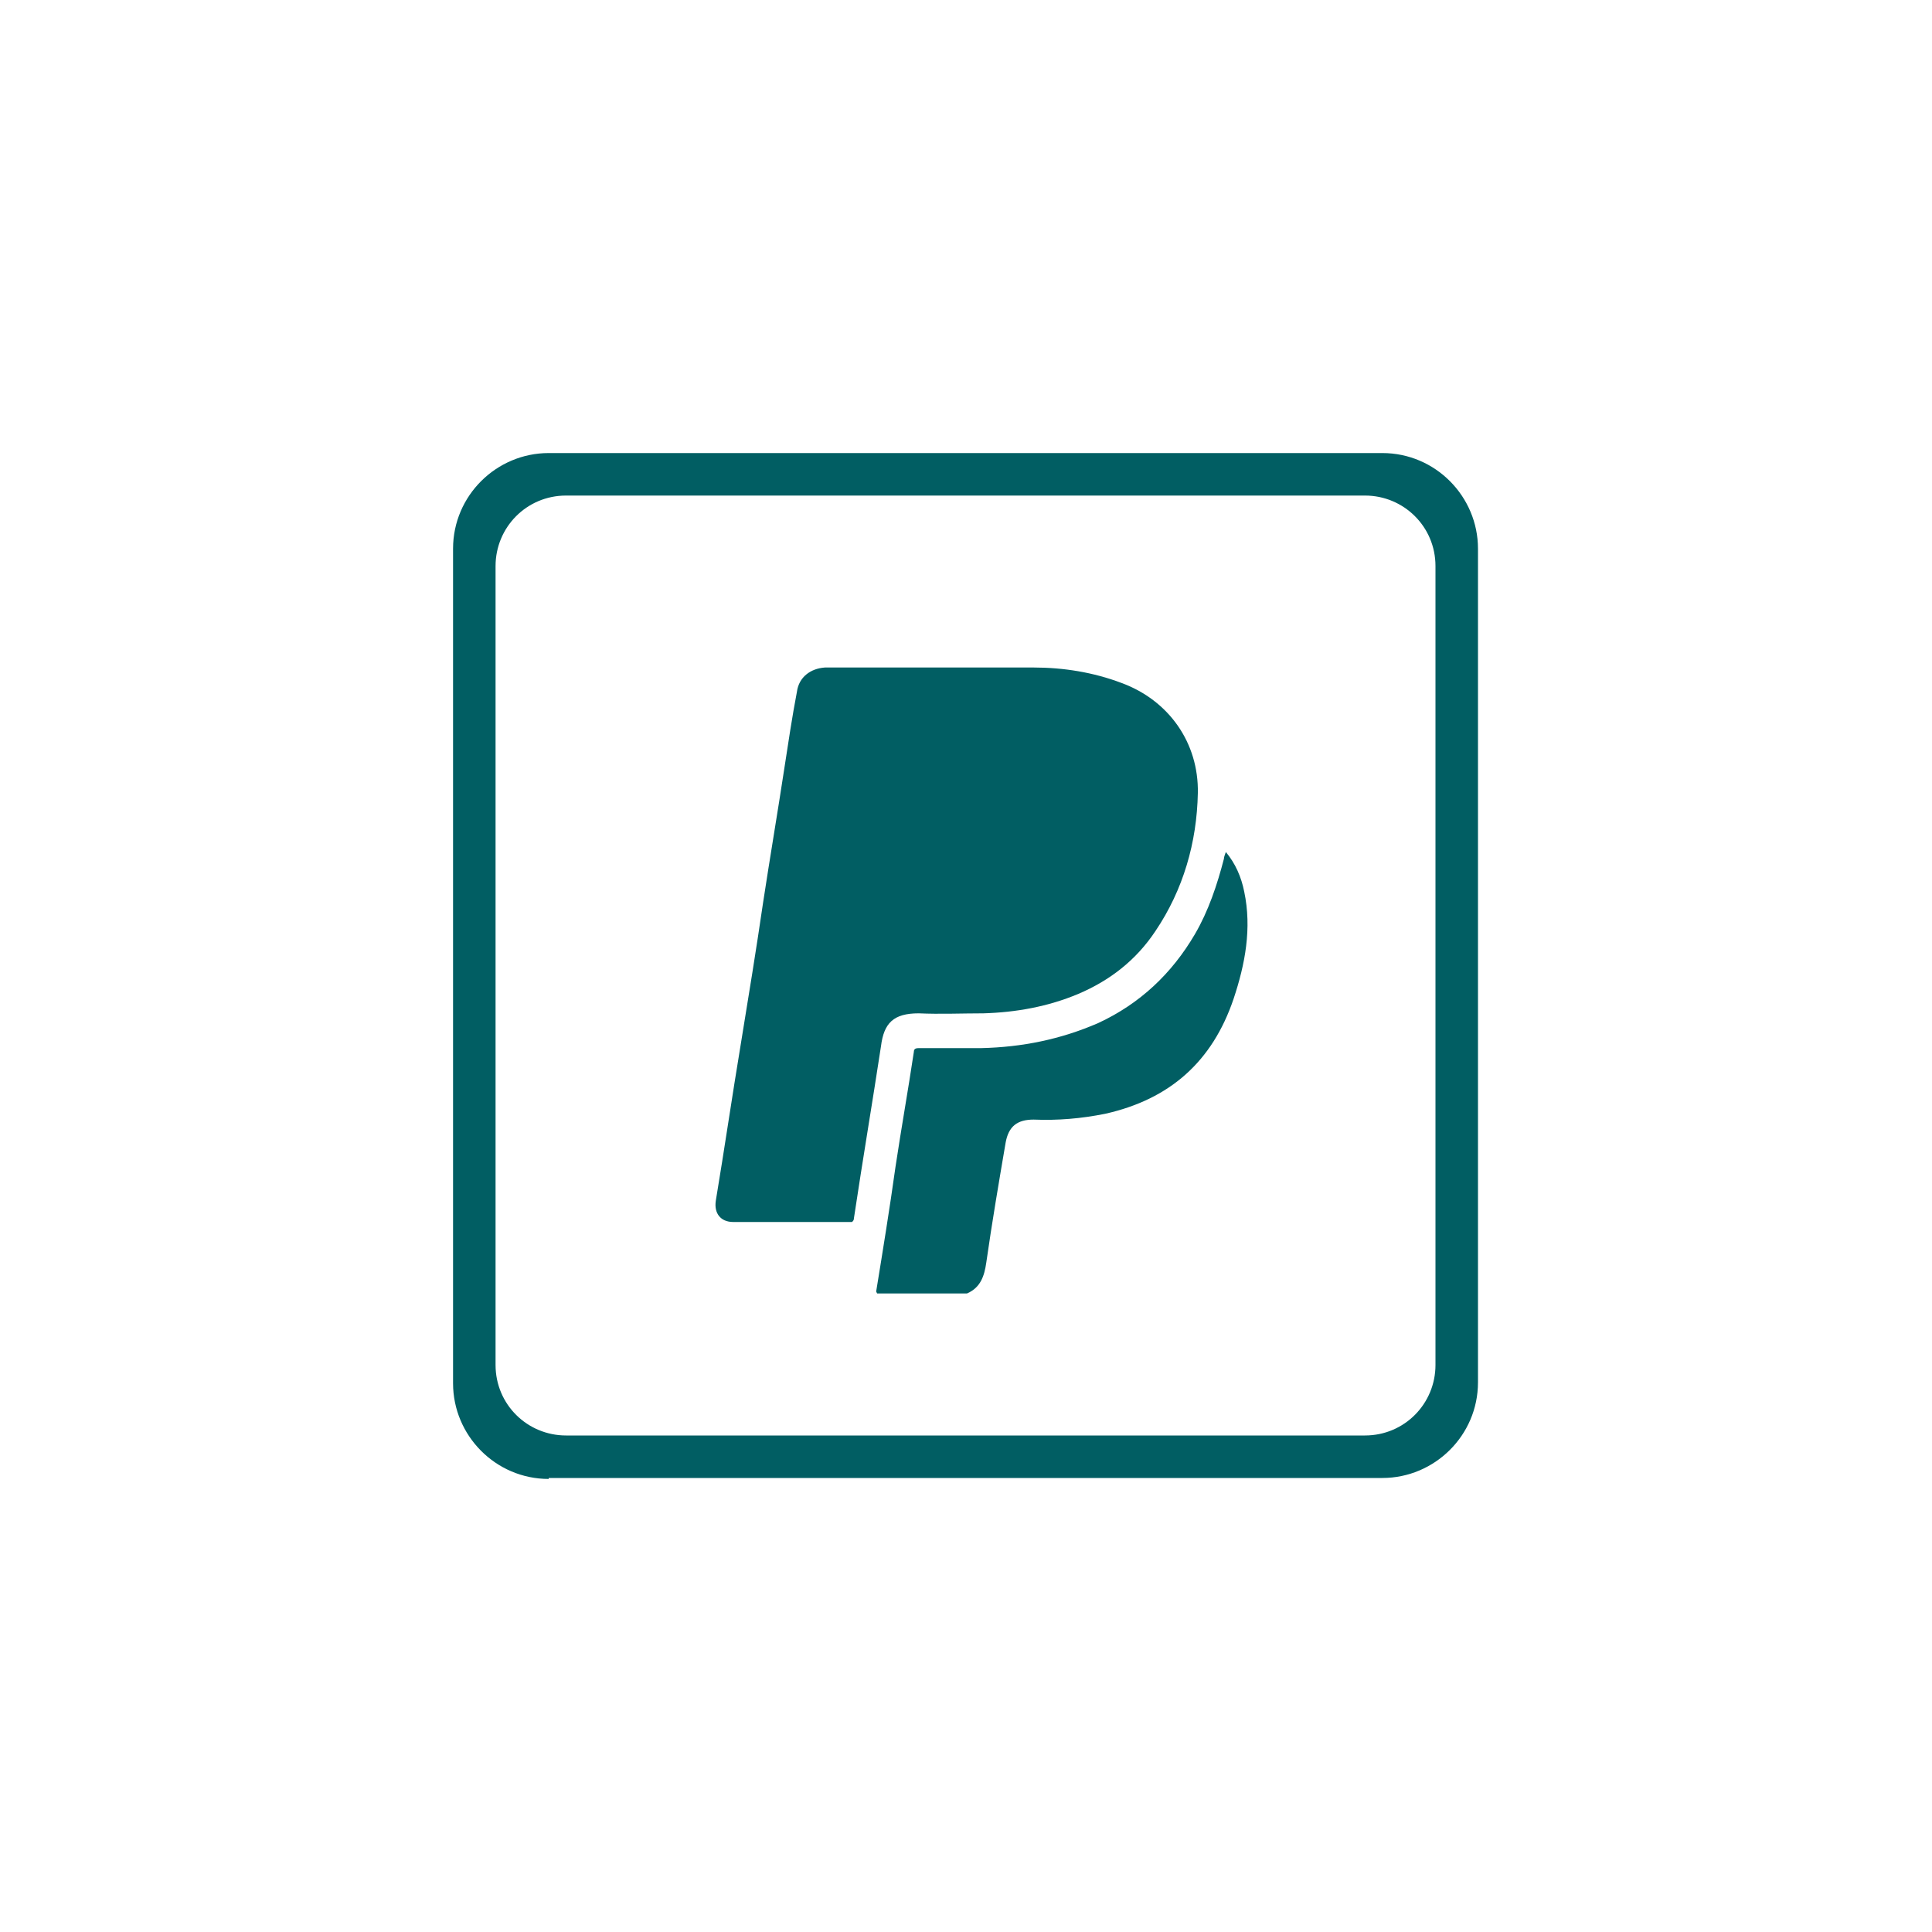
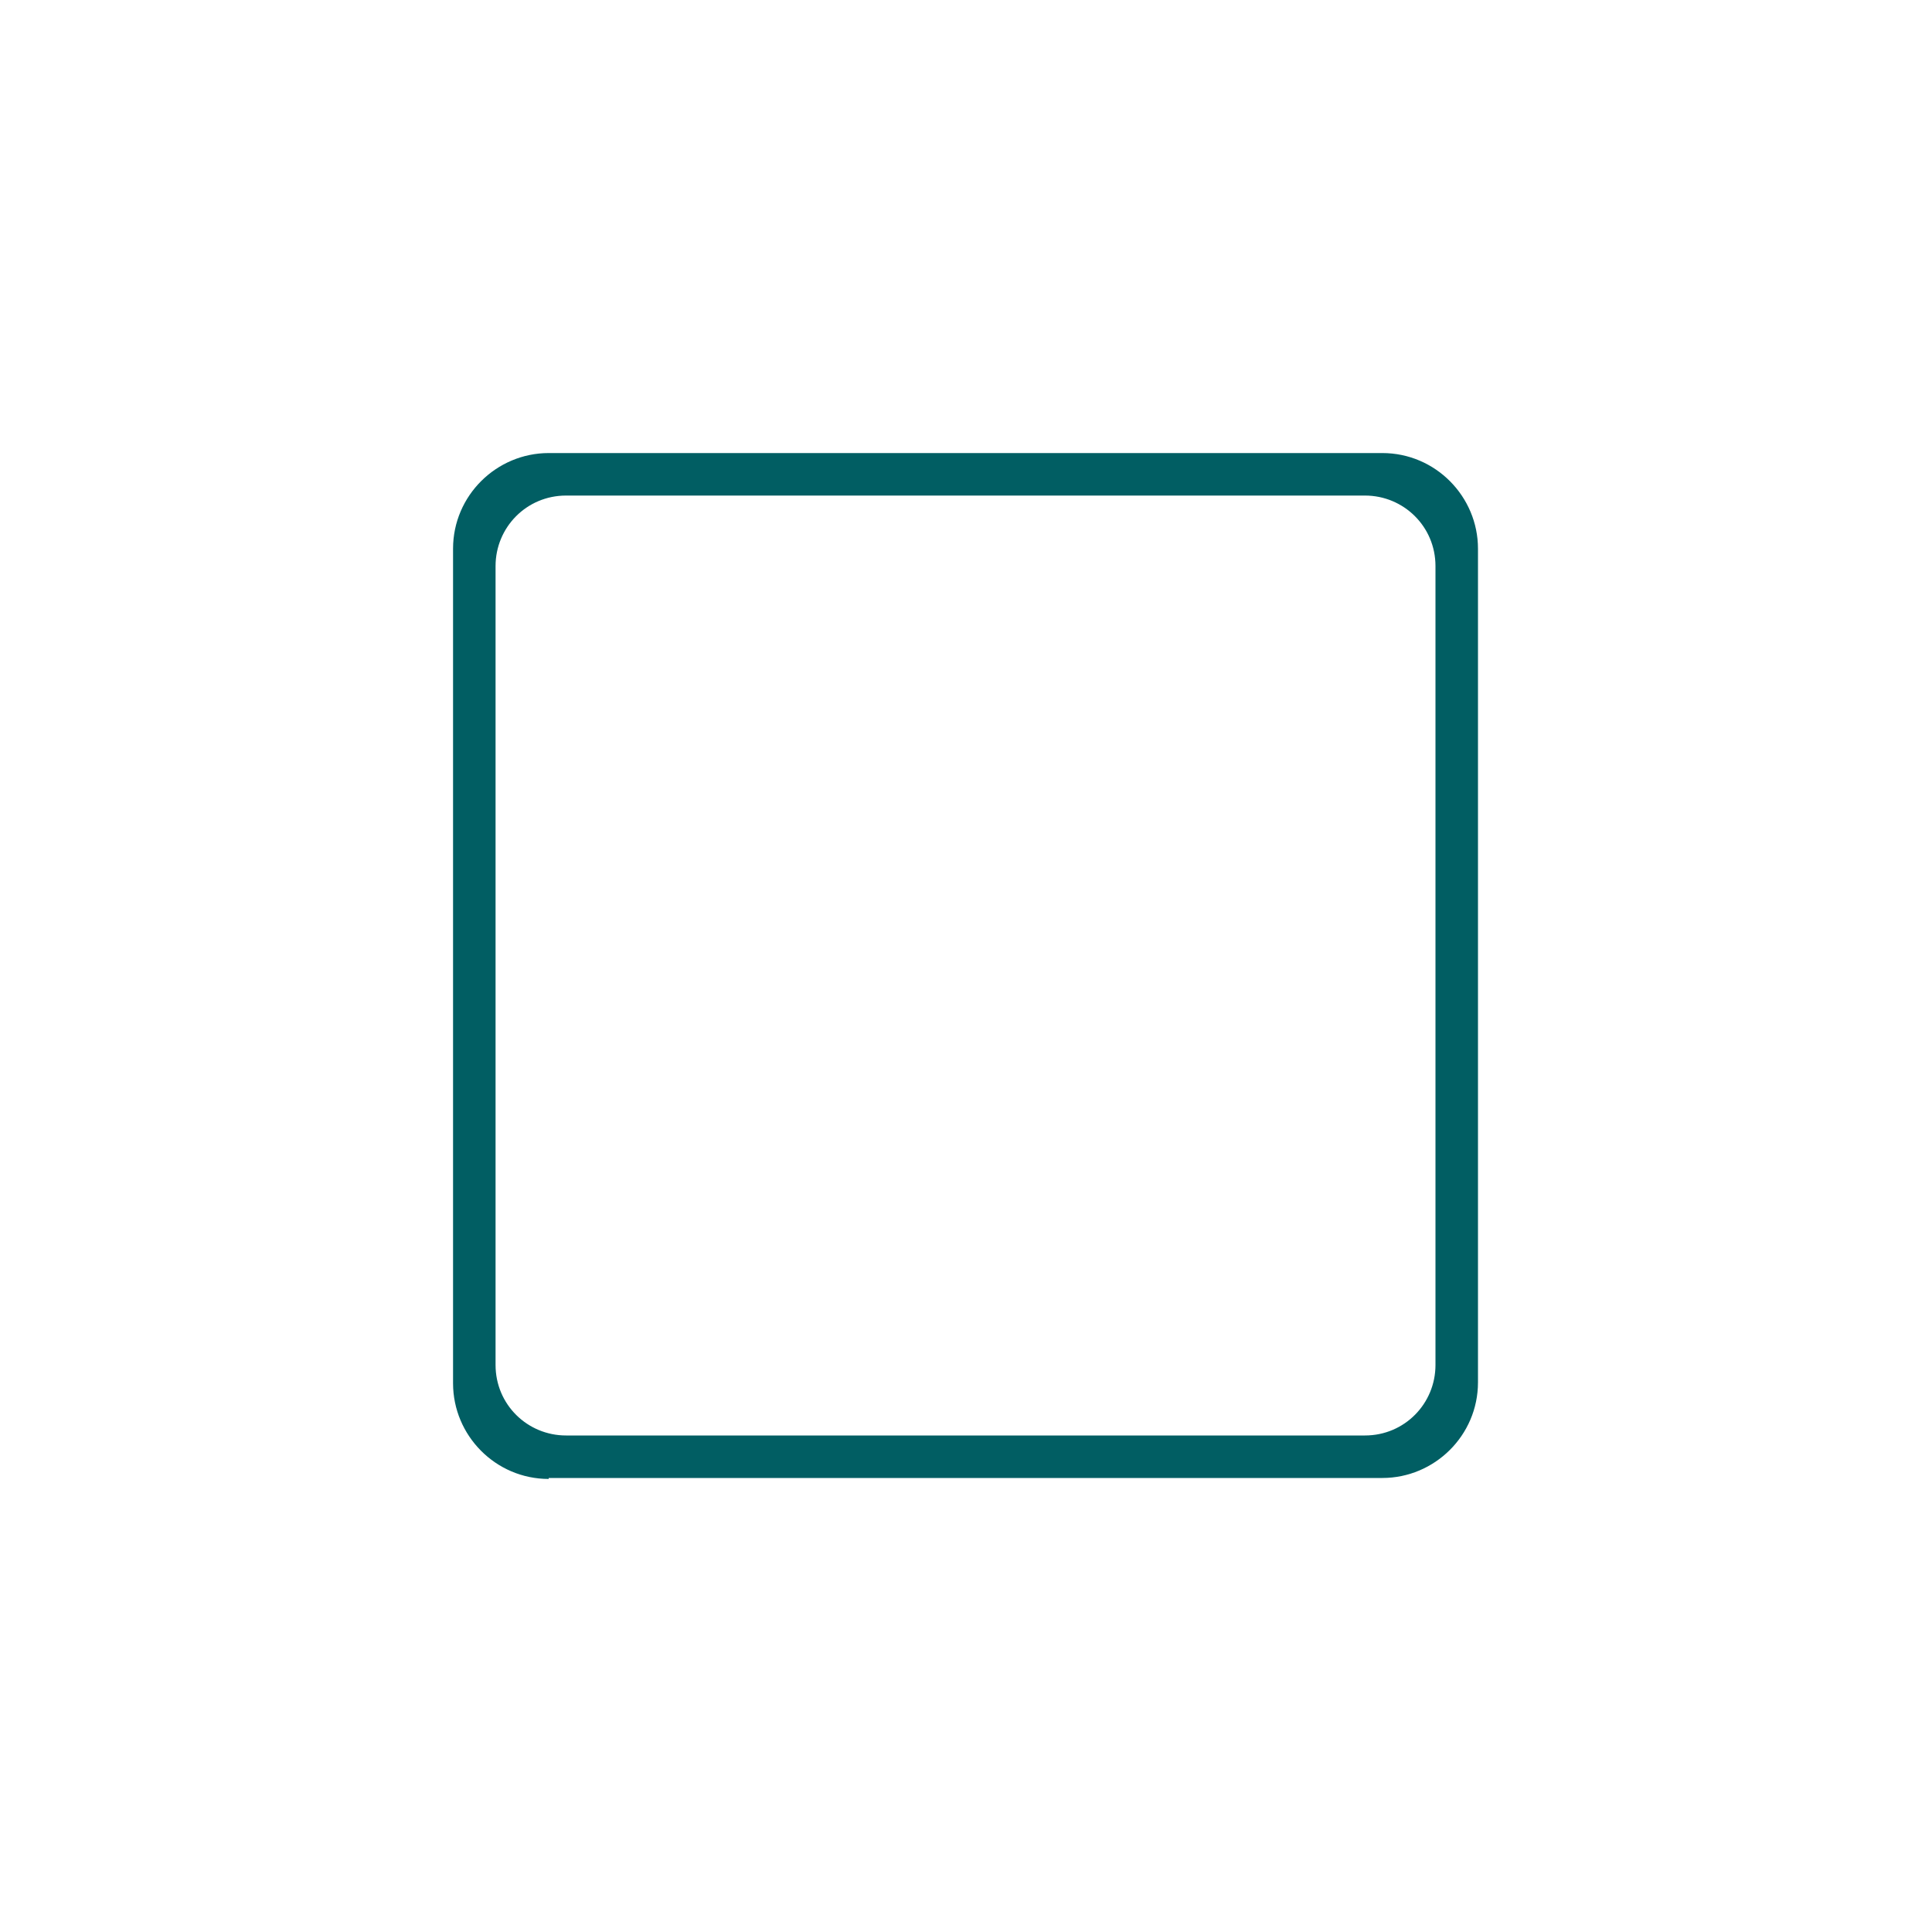
<svg xmlns="http://www.w3.org/2000/svg" width="200" height="200" version="1.1" viewBox="0 0 200 200">
  <defs>
    <style>
      .cls-1 {
        fill: #015e63;
      }
    </style>
  </defs>
  <g>
    <g id="Ebene_1">
      <g>
-         <path class="cls-1" d="M90.7,133.7c.7-4.3,1.4-8.6,2-12.9.6-4,1.3-7.9,1.9-11.9,0-.4.3-.4.6-.4,2.1,0,4.2,0,6.4,0,4.2-.1,8.2-.9,12.1-2.6,4.3-2,7.6-5.1,10-9.2,1.4-2.4,2.3-5.1,3-7.8,0-.2.1-.4.2-.7,1,1.2,1.6,2.6,1.9,4.1.8,3.8.1,7.5-1.1,11.1-2.2,6.5-6.6,10.4-13.3,11.9-2.5.5-4.9.7-7.4.6-1.7,0-2.6.7-2.9,2.4-.7,4.1-1.4,8.2-2,12.4-.2,1.4-.6,2.6-2,3.2h-9.3Z" />
-         <path class="cls-1" d="M88.2,126.5c-.1,0-.2,0-.3,0-4,0-8,0-12,0-1.3,0-2-.9-1.8-2.2.9-5.4,1.7-10.9,2.6-16.3.8-4.9,1.6-9.8,2.3-14.6.7-4.6,1.5-9.3,2.2-13.9.4-2.6.8-5.3,1.3-7.9.2-1.5,1.4-2.4,2.9-2.5,7.2,0,14.4,0,21.6,0,3.1,0,6.2.5,9.1,1.6,4.9,1.8,8,6.2,7.9,11.4-.1,5.1-1.5,10-4.4,14.3-2,3-4.7,5.1-8,6.5-3.1,1.3-6.4,1.9-9.8,2-2.2,0-4.5.1-6.7,0-2.6,0-3.6,1-3.9,3.4-.9,5.9-1.9,11.8-2.8,17.8,0,0,0,.2-.1.3Z" />
-       </g>
+         </g>
      <path class="cls-1" d="M56.8,153.1c-5.5,0-9.9-4.5-9.9-9.9V56.8c0-5.5,4.5-9.9,9.9-9.9h86.3c5.5,0,9.9,4.5,9.9,9.9v86.3c0,5.5-4.5,9.9-9.9,9.9H56.8ZM58.6,51.3c-4.1,0-7.3,3.3-7.3,7.3v82.7c0,4.1,3.3,7.3,7.3,7.3h82.7c4.1,0,7.3-3.3,7.3-7.3V58.6c0-4.1-3.3-7.3-7.3-7.3H58.6Z" />
    </g>
  </g>
</svg>